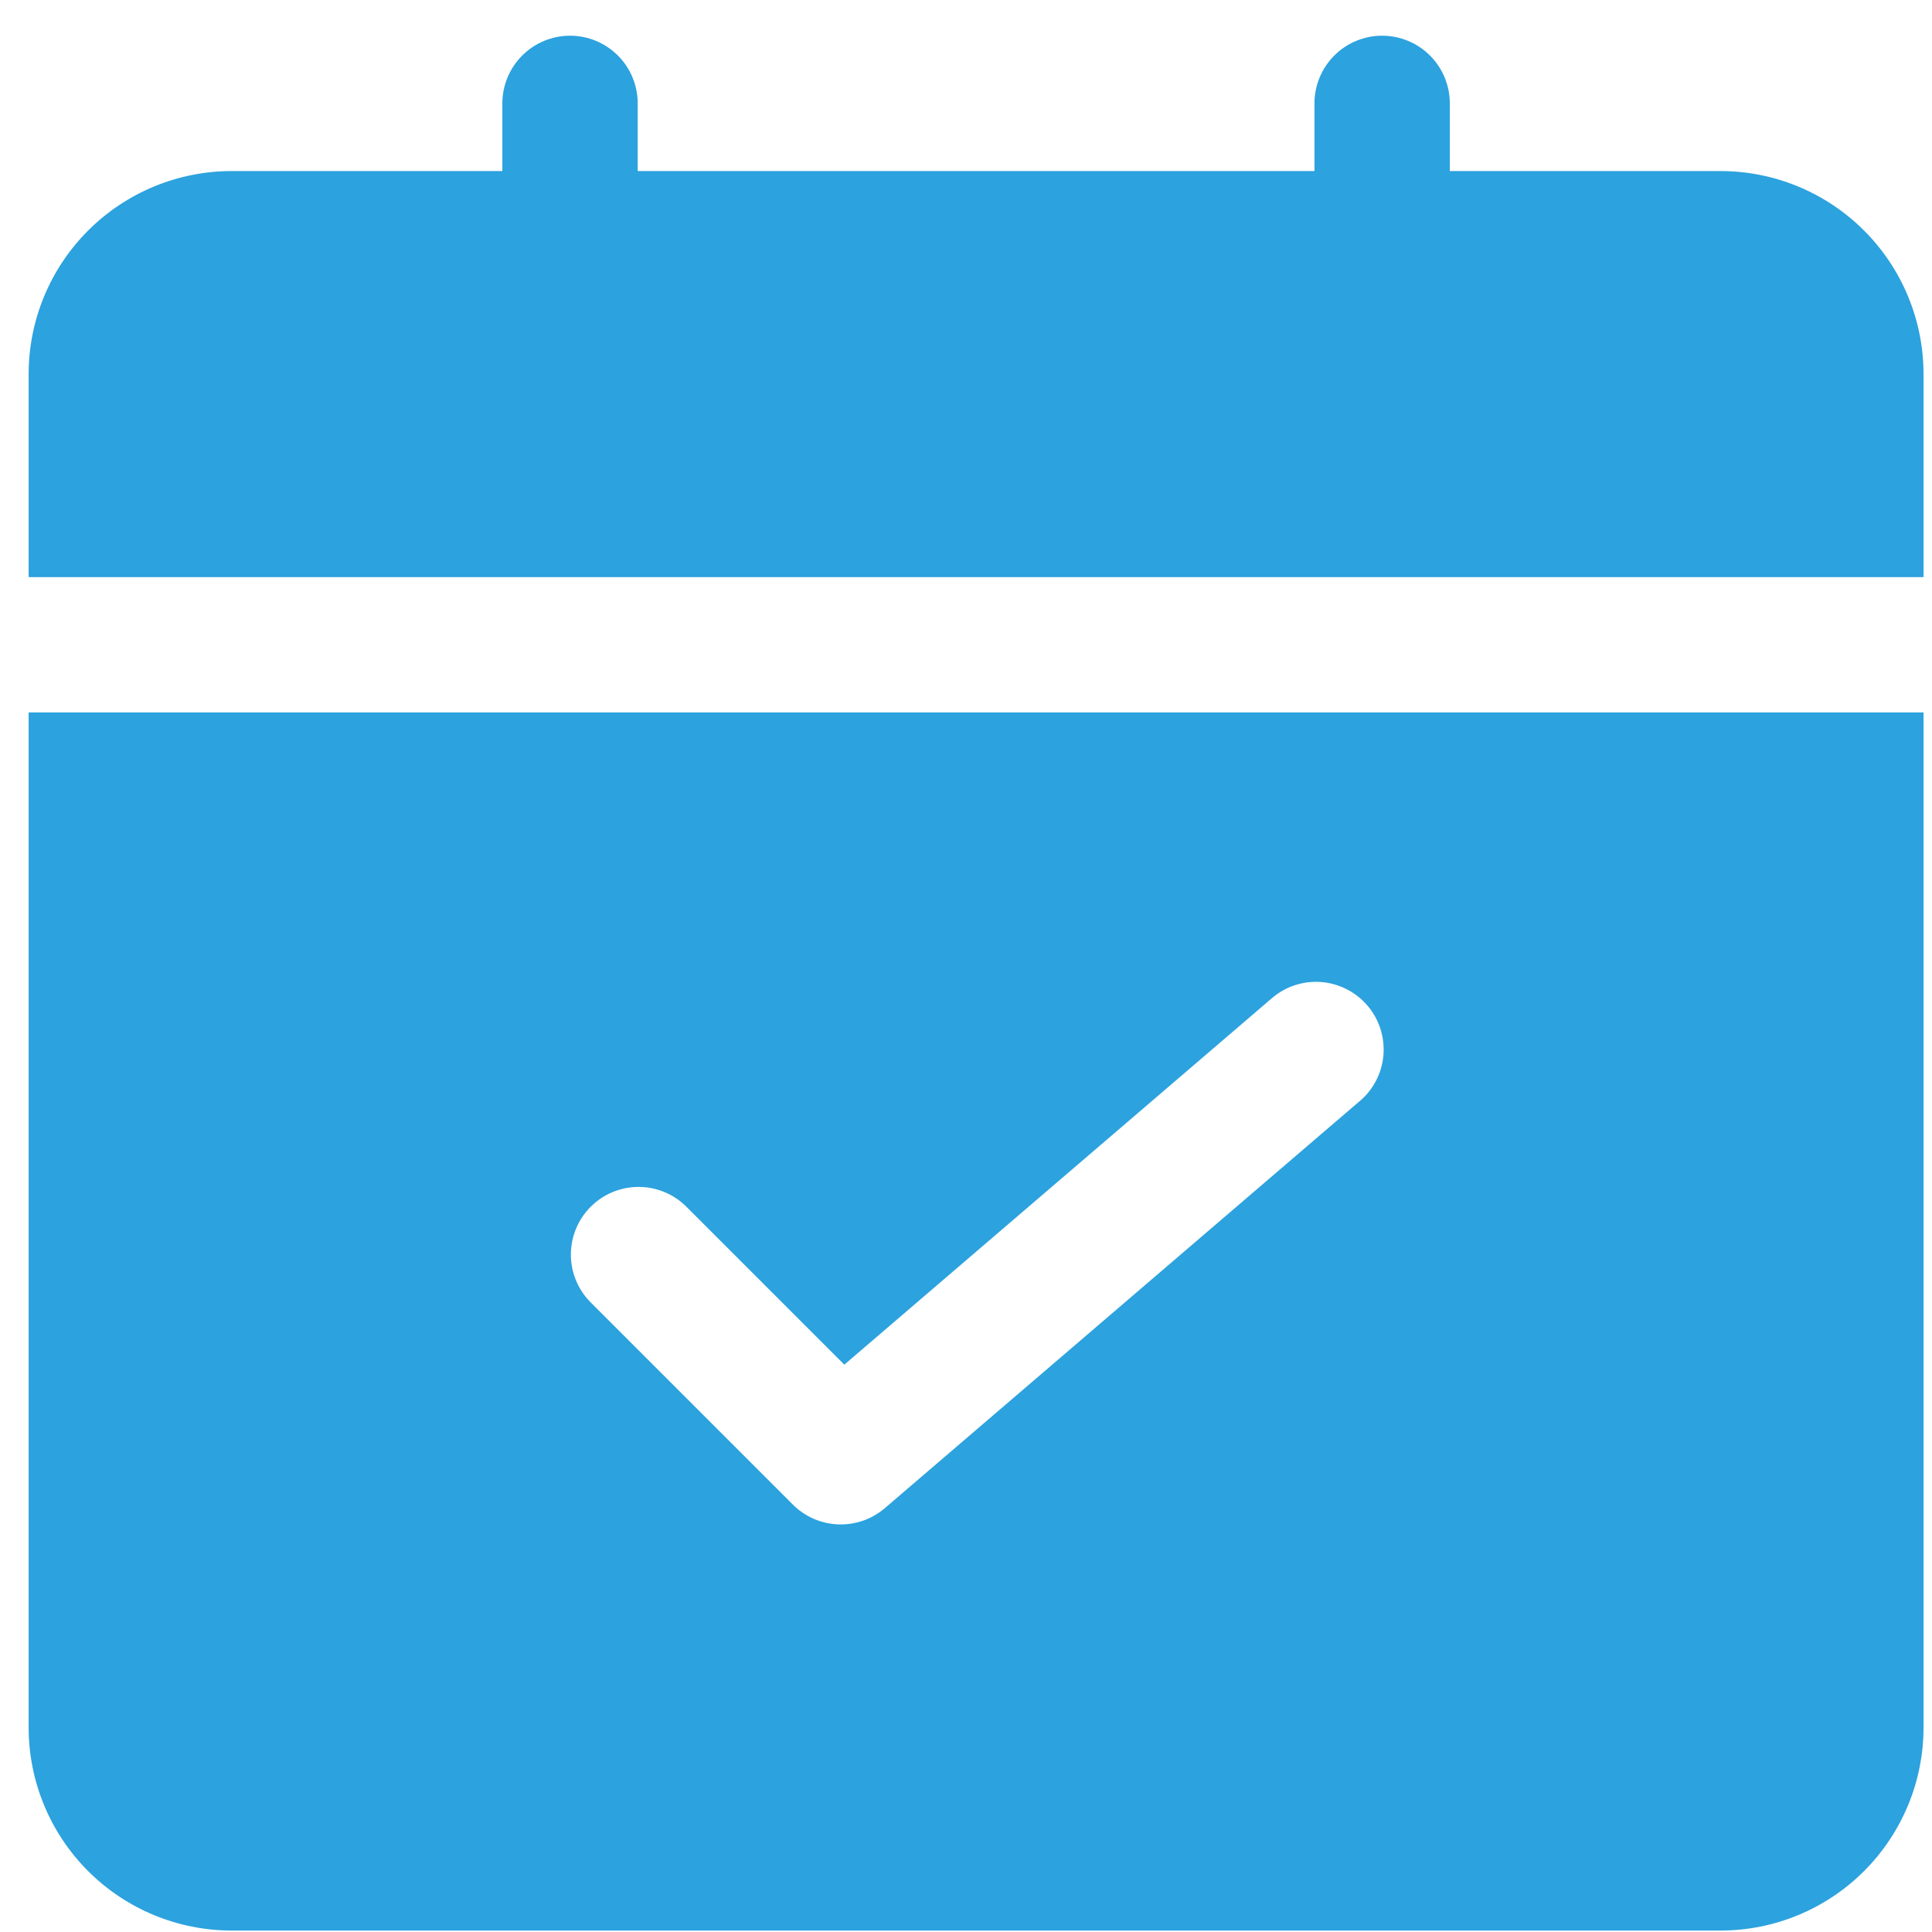
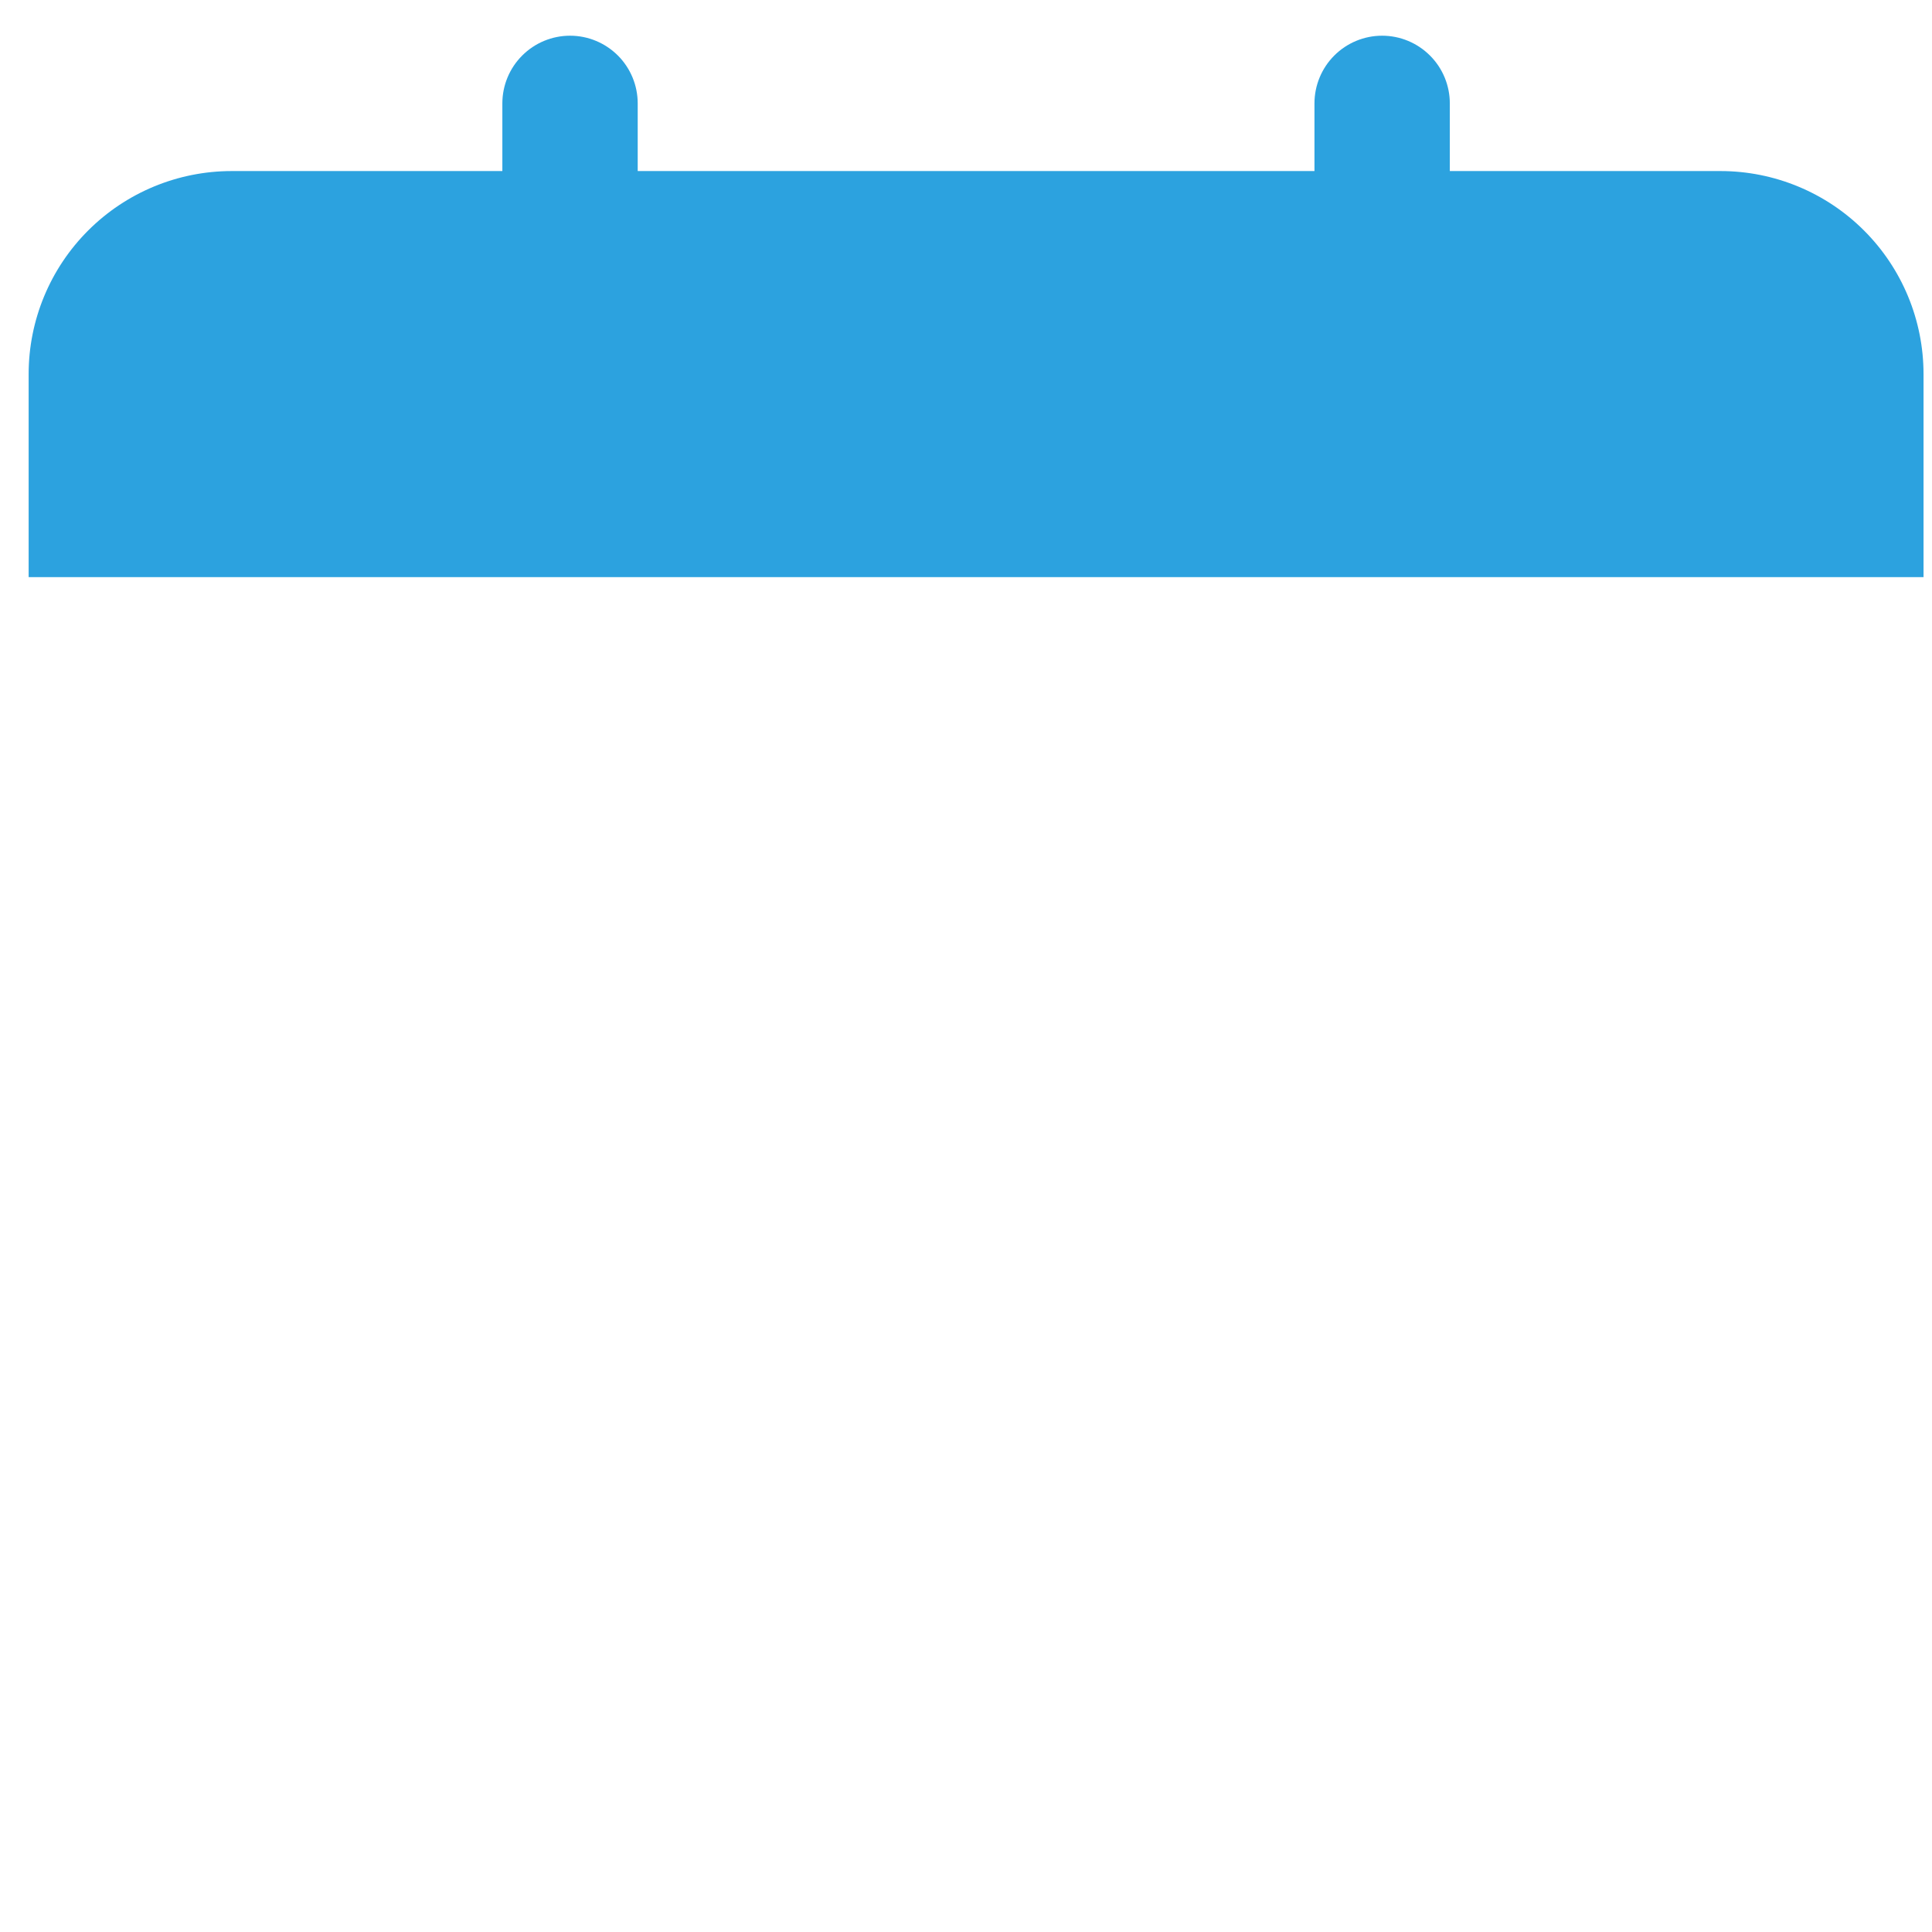
<svg xmlns="http://www.w3.org/2000/svg" width="52" height="52" viewBox="0 0 52 52" fill="none">
  <path d="M51.772 15.533V10.068C51.772 8.619 51.196 7.229 50.171 6.205C49.146 5.18 47.756 4.604 46.307 4.604H39.022V2.783C39.022 2.3 38.83 1.836 38.488 1.495C38.146 1.153 37.683 0.961 37.2 0.961C36.717 0.961 36.254 1.153 35.912 1.495C35.571 1.836 35.379 2.3 35.379 2.783V4.604H17.164V2.783C17.164 2.3 16.972 1.836 16.631 1.495C16.289 1.153 15.826 0.961 15.343 0.961C14.86 0.961 14.397 1.153 14.055 1.495C13.713 1.836 13.521 2.3 13.521 2.783V4.604H6.236C4.787 4.604 3.397 5.18 2.372 6.205C1.347 7.229 0.771 8.619 0.771 10.068V15.533H51.772Z" fill="#2CA2DF" />
-   <path d="M0.771 19.175V46.497C0.771 47.946 1.347 49.336 2.372 50.361C3.397 51.386 4.787 51.961 6.236 51.961H46.307C47.756 51.961 49.146 51.386 50.171 50.361C51.196 49.336 51.772 47.946 51.772 46.497V19.175H0.771ZM36.563 29.665L23.813 40.594C23.464 40.892 23.016 41.047 22.558 41.029C22.1 41.011 21.665 40.821 21.341 40.497L15.877 35.033C15.545 34.689 15.361 34.229 15.365 33.752C15.37 33.274 15.561 32.817 15.899 32.48C16.236 32.142 16.693 31.95 17.171 31.946C17.648 31.942 18.109 32.126 18.452 32.457L22.725 36.73L34.2 26.895C34.381 26.732 34.592 26.607 34.822 26.527C35.051 26.447 35.295 26.414 35.537 26.43C35.78 26.446 36.017 26.51 36.234 26.619C36.452 26.727 36.645 26.879 36.803 27.063C36.962 27.248 37.081 27.463 37.155 27.694C37.229 27.926 37.256 28.17 37.234 28.412C37.212 28.654 37.142 28.89 37.027 29.104C36.913 29.319 36.757 29.508 36.568 29.662L36.563 29.665Z" fill="#2CA2DF" />
</svg>